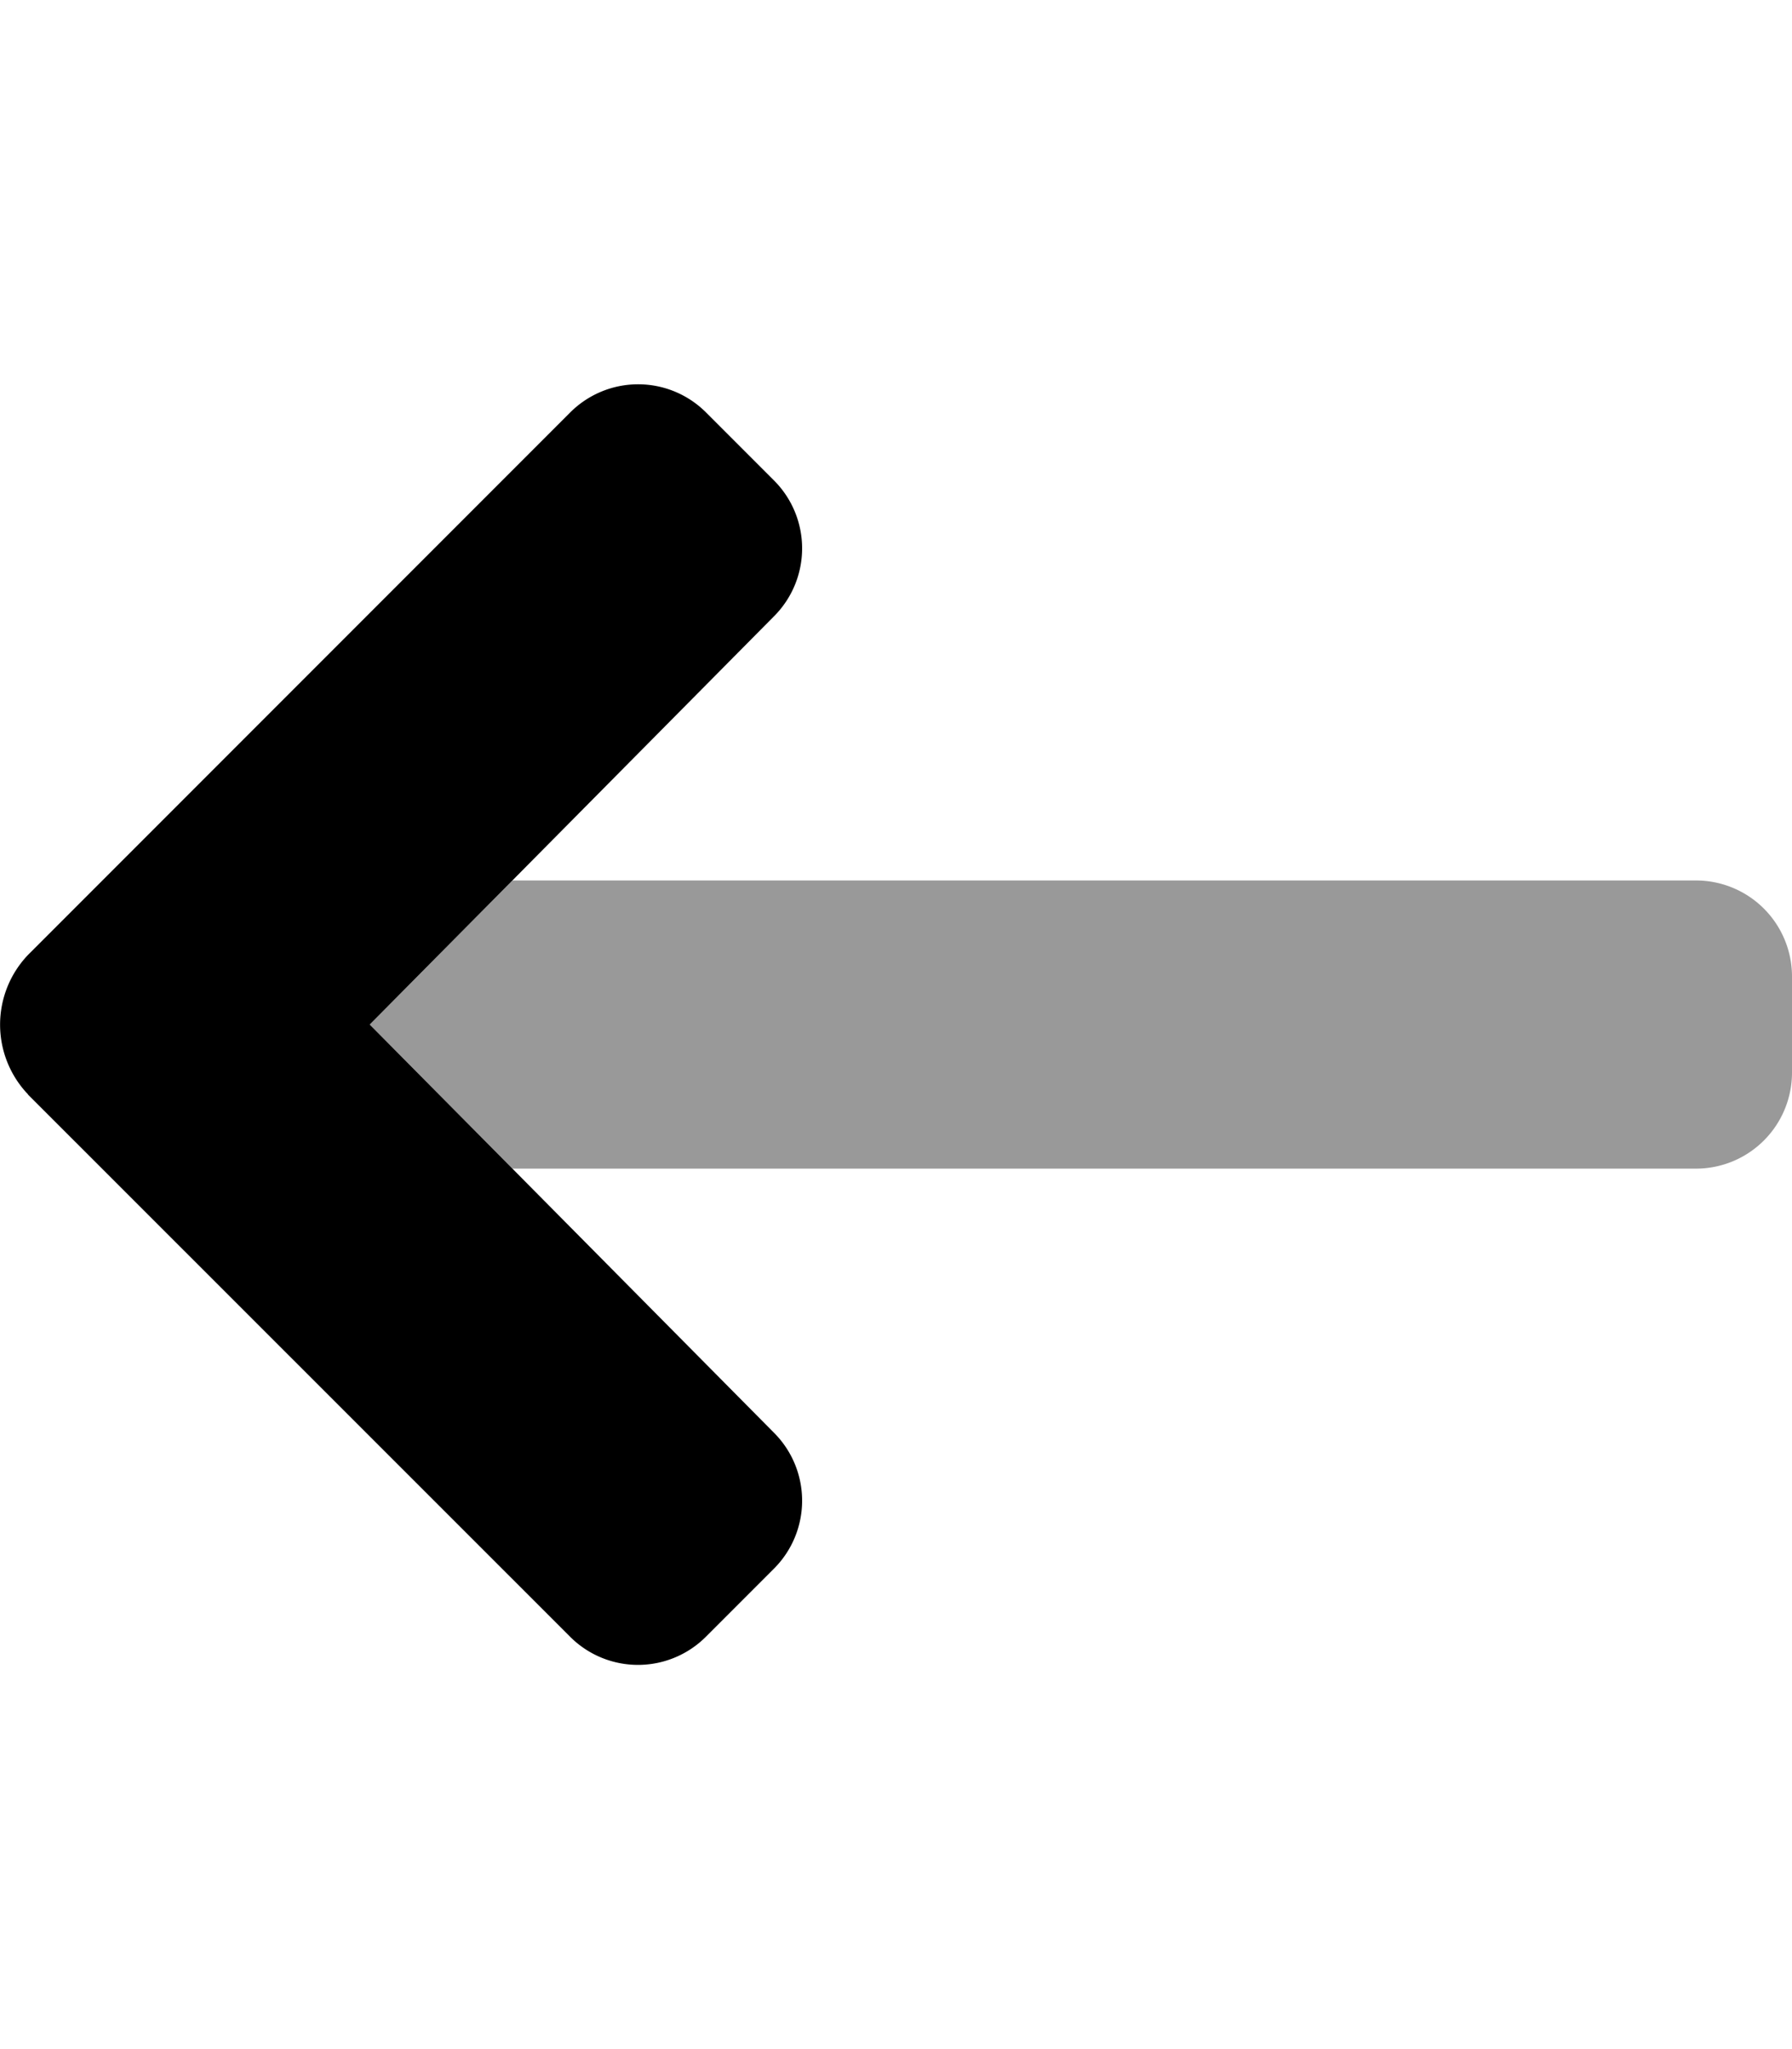
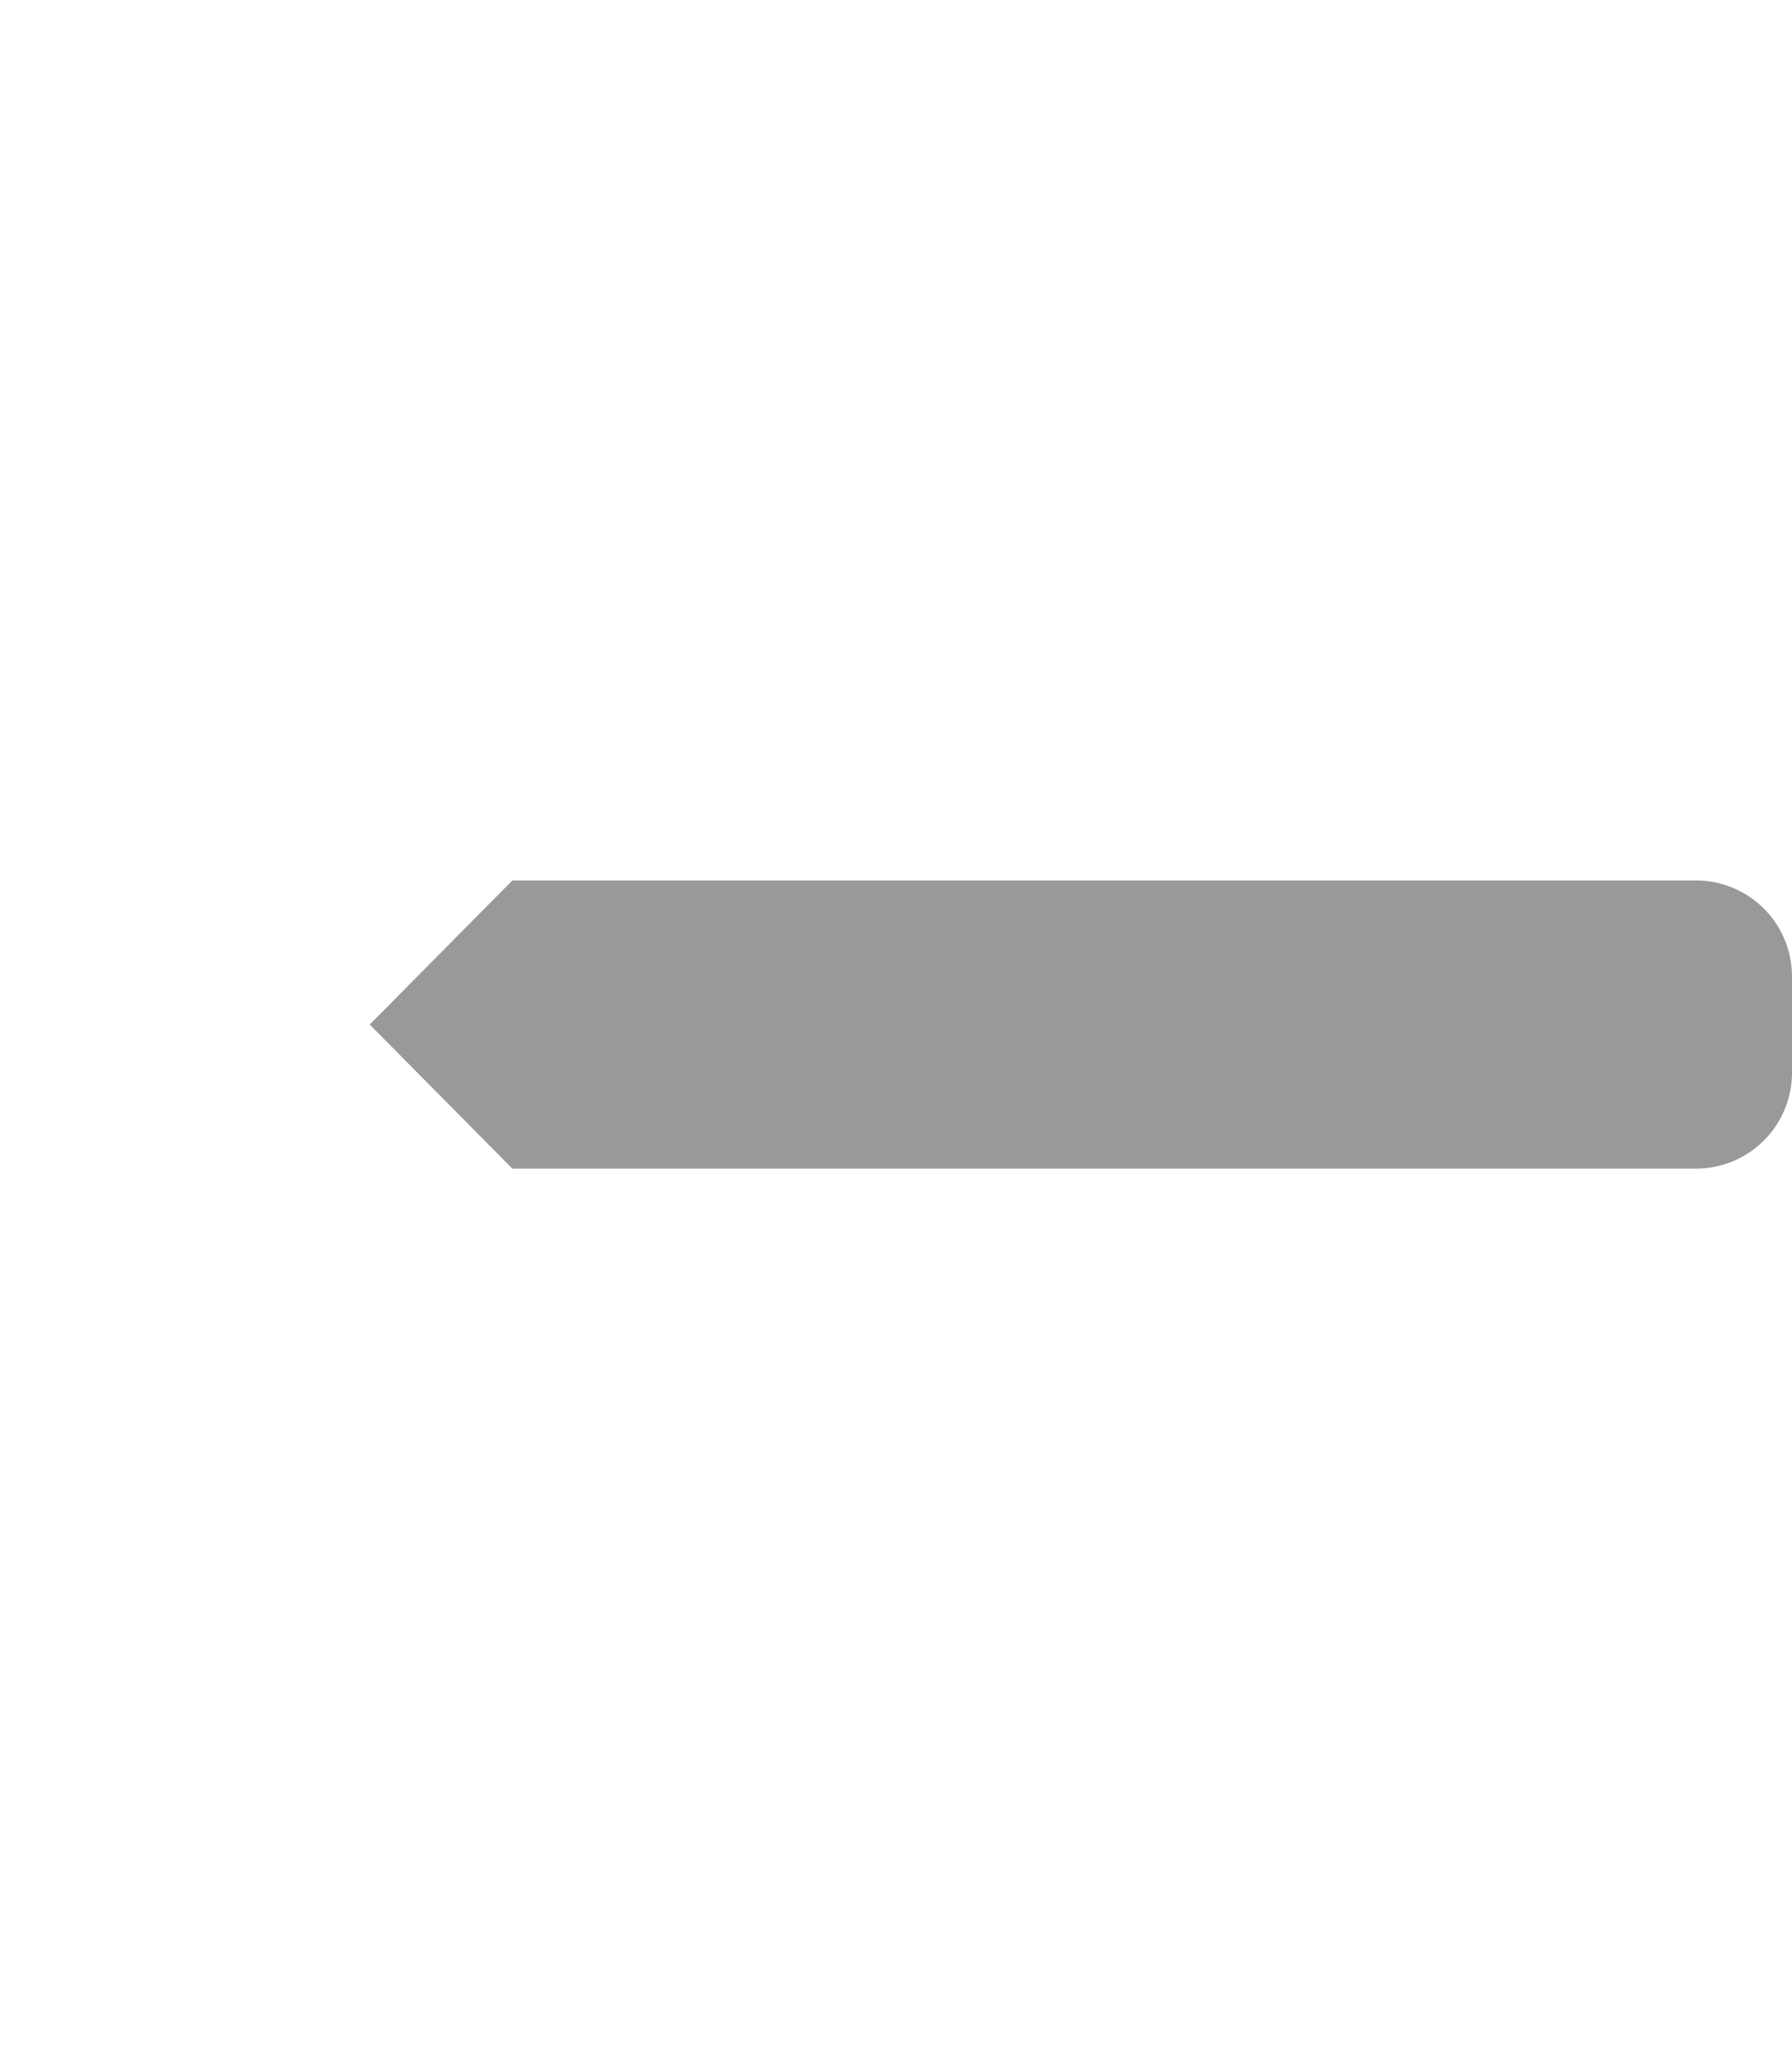
<svg xmlns="http://www.w3.org/2000/svg" viewBox="0 0 448 512">
  <defs>
    <style>.fa-secondary{opacity:.4}</style>
  </defs>
  <path d="M128.09 220H424a24 24 0 0 1 24 24v24a24 24 0 0 1-24 24H128.09l-35.66-36z" class="fa-secondary" />
-   <path d="M142.56 409L7 273.5v-.06a25.23 25.23 0 0 1 0-34.84l.06-.06 135.5-135.49a24 24 0 0 1 33.94 0l17 17a24 24 0 0 1 0 33.94L92.43 256 193.5 358a24 24 0 0 1 0 33.94l-17 17a24 24 0 0 1-33.94.06z" class="fa-primary" />
</svg>